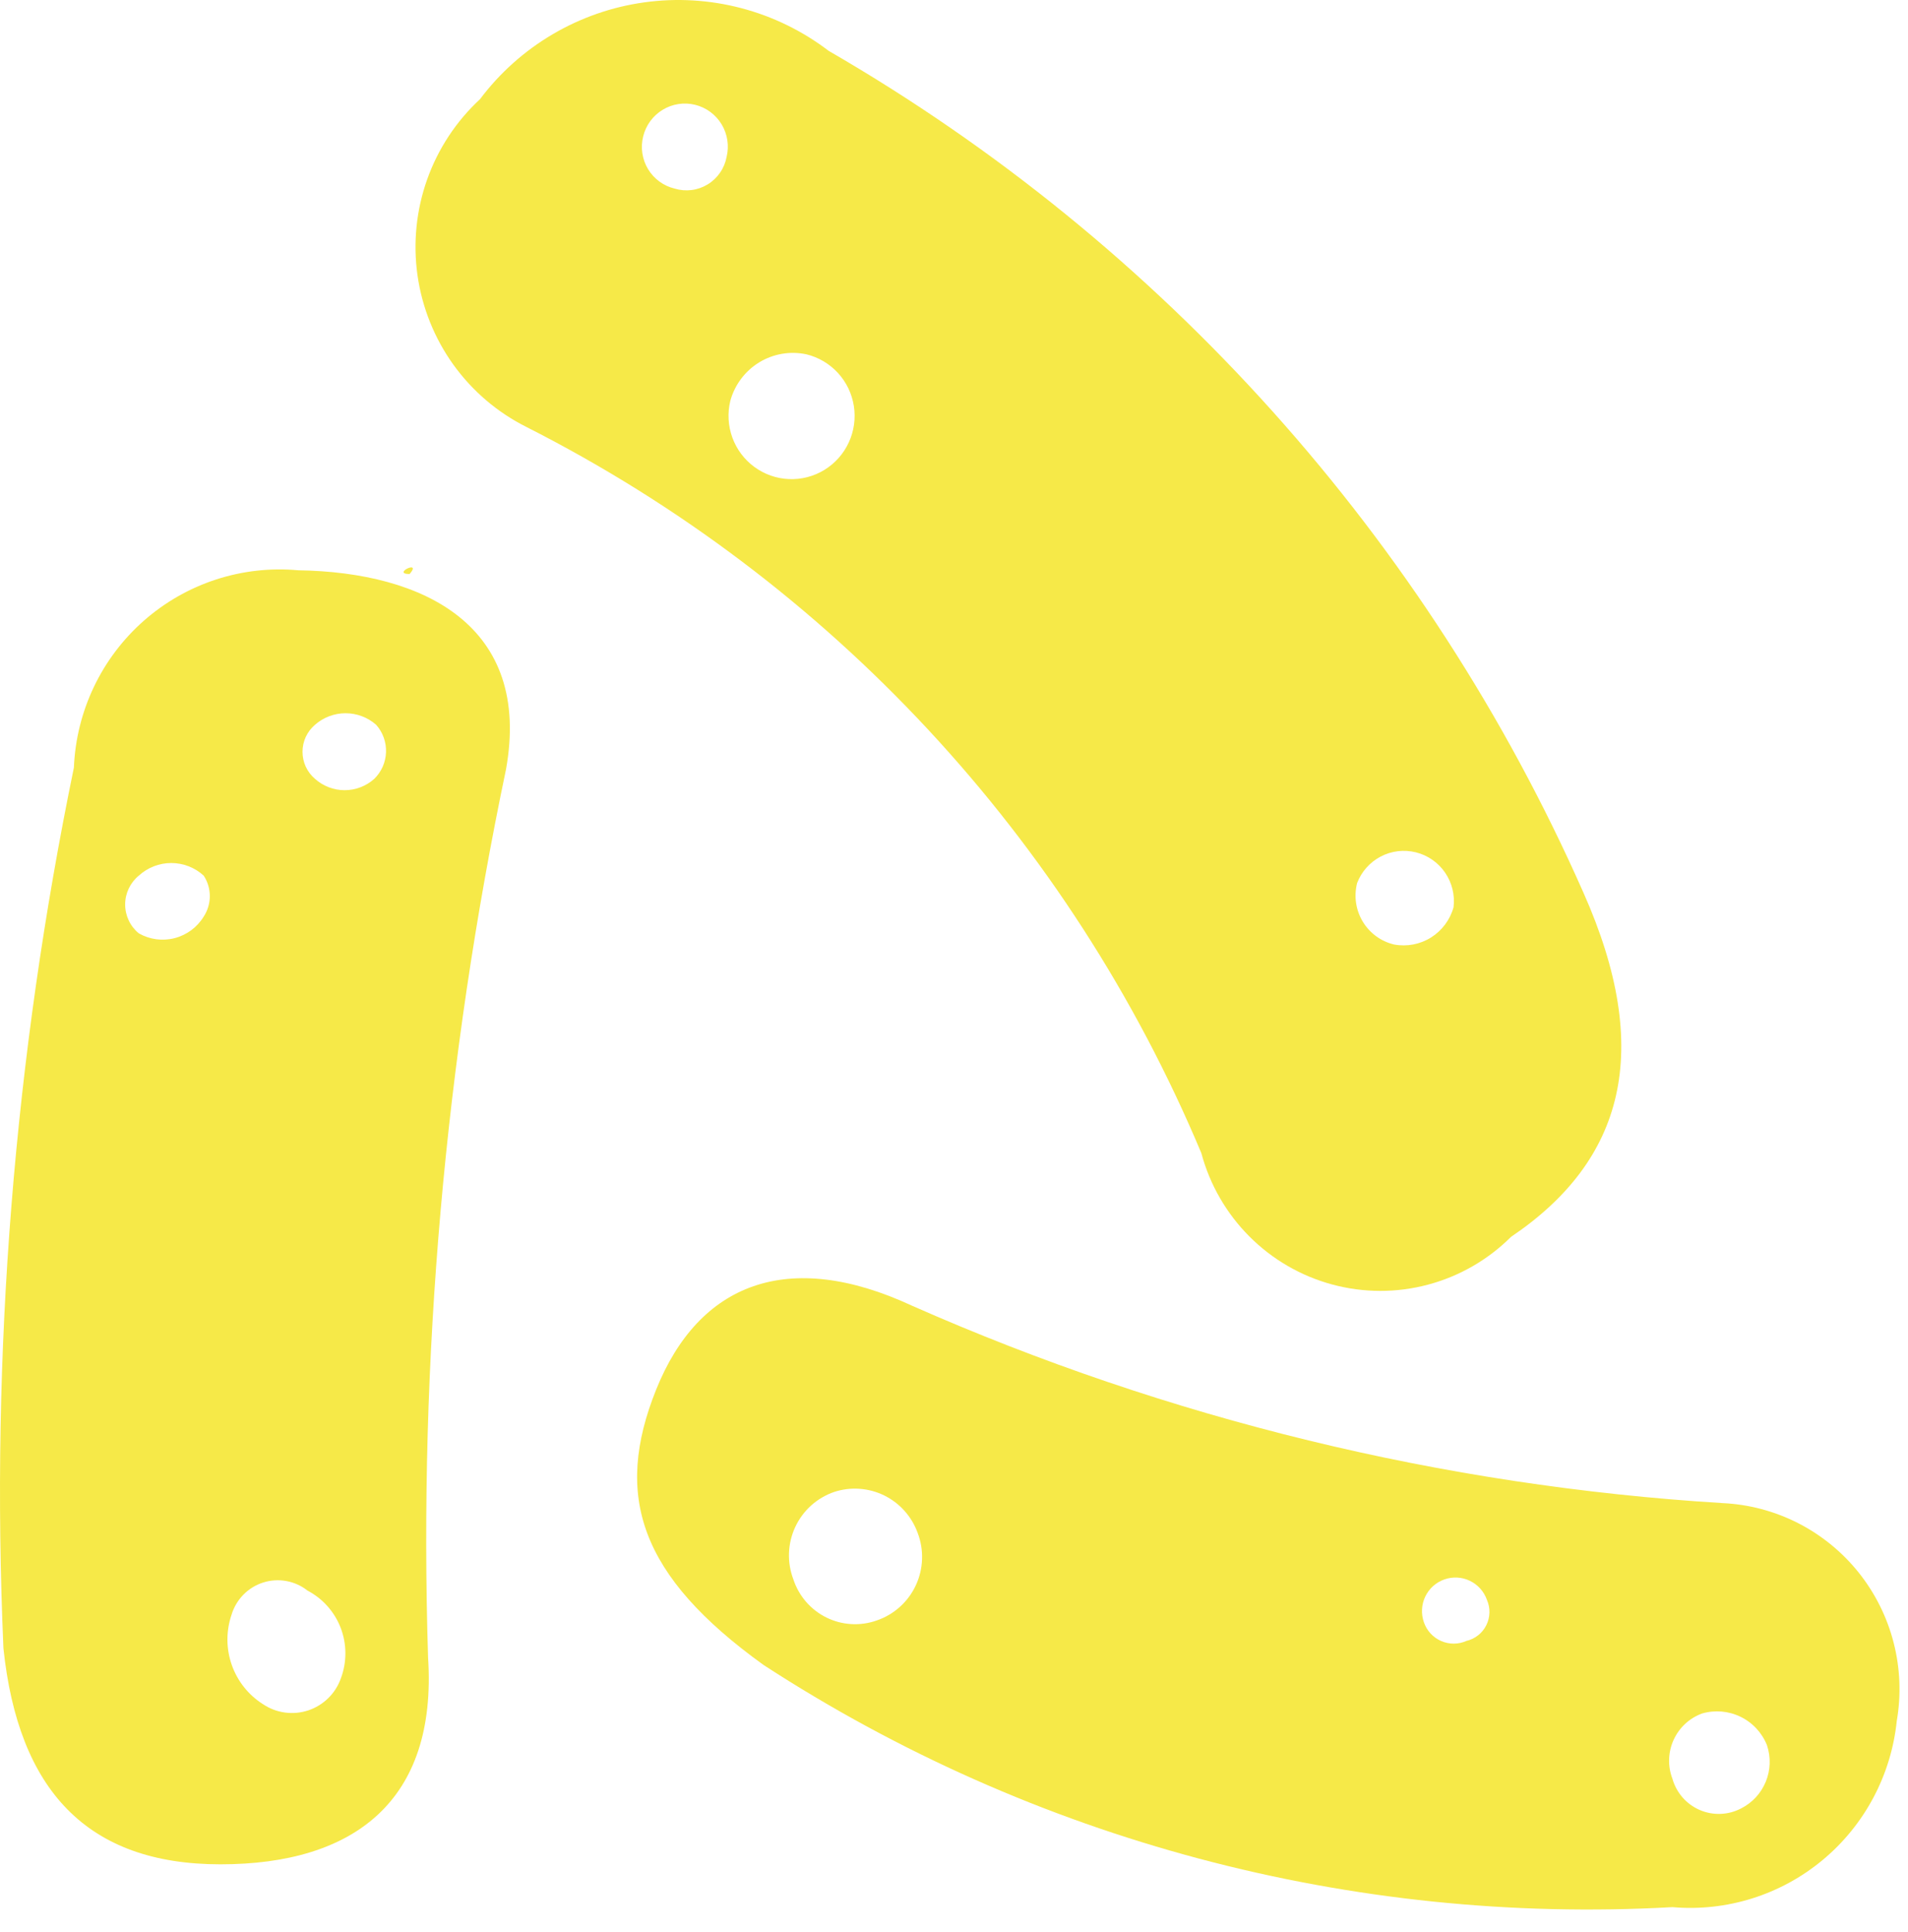
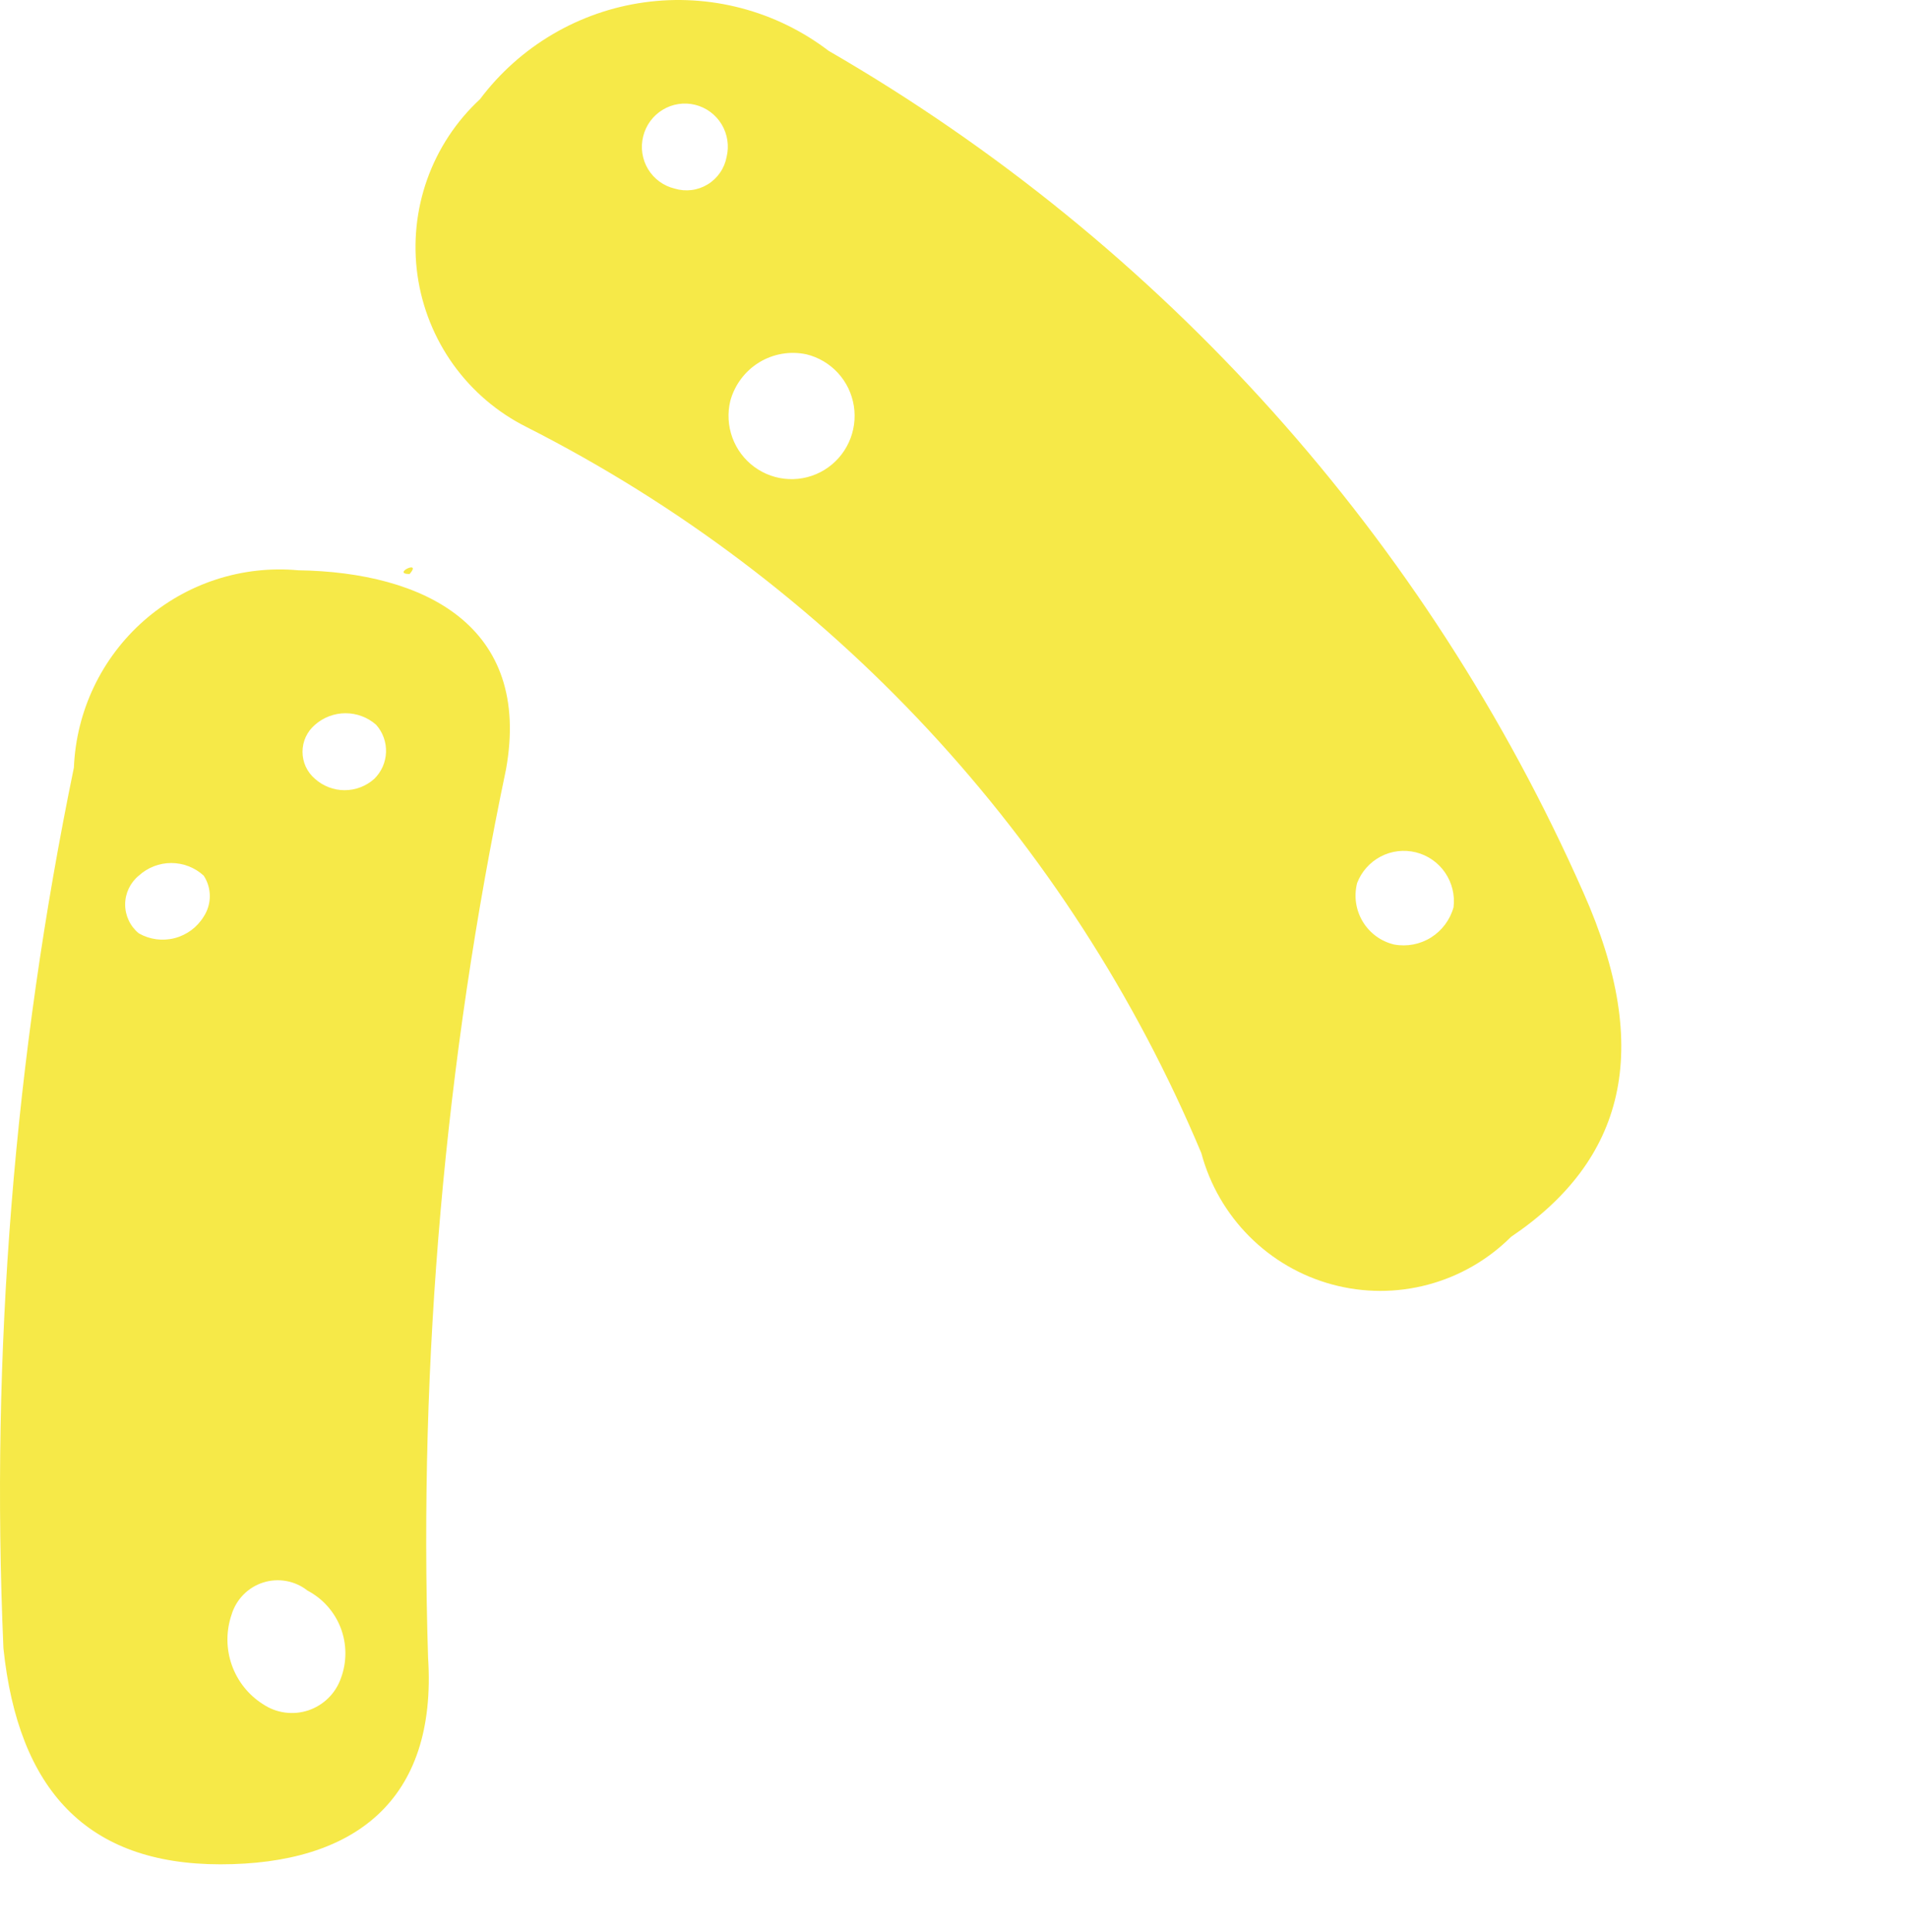
<svg xmlns="http://www.w3.org/2000/svg" width="80" height="81" viewBox="0 0 80 81" fill="none">
  <path d="M22.068 17.897C34.802 24.351 44.834 35.141 50.37 48.339C50.724 49.659 51.417 50.862 52.38 51.829C53.342 52.795 54.541 53.492 55.855 53.847C57.17 54.203 58.555 54.206 59.871 53.855C61.187 53.505 62.389 52.814 63.355 51.851C68.098 48.651 69.342 44.046 66.387 37.411C59.829 22.582 48.748 10.227 34.742 2.13C33.65 1.297 32.406 0.689 31.079 0.341C29.753 -0.008 28.372 -0.09 27.014 0.099C25.656 0.287 24.348 0.743 23.166 1.44C21.984 2.136 20.95 3.06 20.125 4.159C19.125 5.085 18.365 6.24 17.909 7.525C17.453 8.811 17.314 10.189 17.505 11.54C17.697 12.891 18.212 14.176 19.006 15.283C19.801 16.39 20.852 17.287 22.068 17.897ZM56.901 37.021C57.085 36.54 57.438 36.144 57.893 35.906C58.347 35.669 58.873 35.607 59.37 35.732C59.868 35.856 60.302 36.16 60.592 36.584C60.882 37.008 61.008 37.525 60.945 38.035C60.798 38.56 60.462 39.011 60.002 39.3C59.542 39.589 58.99 39.694 58.457 39.596C58.184 39.532 57.928 39.415 57.702 39.25C57.476 39.085 57.285 38.877 57.14 38.637C56.995 38.397 56.899 38.13 56.858 37.853C56.817 37.575 56.832 37.292 56.901 37.021ZM30.621 16.804C30.805 16.132 31.237 15.556 31.829 15.193C32.422 14.83 33.13 14.709 33.809 14.853C34.318 14.976 34.778 15.248 35.133 15.634C35.488 16.02 35.72 16.503 35.801 17.022C35.882 17.541 35.808 18.072 35.588 18.548C35.368 19.025 35.013 19.425 34.566 19.699C34.119 19.972 33.602 20.106 33.079 20.084C32.556 20.062 32.052 19.885 31.63 19.575C31.207 19.265 30.886 18.837 30.706 18.343C30.527 17.85 30.497 17.314 30.621 16.804ZM26.967 5.72C27.08 5.254 27.373 4.853 27.782 4.604C28.19 4.355 28.68 4.279 29.144 4.393C29.608 4.507 30.008 4.801 30.256 5.211C30.503 5.621 30.579 6.113 30.466 6.579C30.421 6.816 30.328 7.041 30.191 7.239C30.054 7.438 29.878 7.605 29.672 7.73C29.467 7.855 29.237 7.936 28.999 7.966C28.761 7.996 28.519 7.976 28.289 7.906C28.058 7.851 27.841 7.751 27.649 7.611C27.457 7.471 27.295 7.294 27.172 7.09C27.049 6.887 26.968 6.661 26.933 6.426C26.897 6.191 26.909 5.951 26.967 5.72Z" fill="#F6E948" />
  <path d="M5.041 76.596C4.263 76.596 5.041 77.455 5.041 76.596V76.596Z" fill="#F6E948" />
  <path d="M17.174 24.064C17.718 23.439 16.396 24.064 17.174 24.064V24.064Z" fill="#F6E948" />
  <path d="M12.506 23.907C11.341 23.8 10.167 23.932 9.054 24.295C7.942 24.658 6.915 25.244 6.035 26.018C5.155 26.791 4.441 27.737 3.936 28.796C3.431 29.856 3.146 31.007 3.098 32.18C0.594 44.317 -0.398 56.719 0.144 69.101C0.766 75.033 3.643 78.155 9.241 78.155C14.839 78.155 18.338 75.501 17.949 69.491C17.554 56.994 18.651 44.494 21.215 32.258C22.303 26.248 17.794 23.985 12.506 23.907ZM14.295 70.35C14.185 70.665 14.005 70.95 13.768 71.184C13.531 71.418 13.244 71.594 12.929 71.7C12.614 71.805 12.278 71.837 11.949 71.792C11.62 71.748 11.305 71.628 11.029 71.443C10.42 71.059 9.959 70.48 9.719 69.8C9.479 69.12 9.475 68.379 9.707 67.696C9.802 67.379 9.972 67.089 10.203 66.853C10.434 66.617 10.719 66.441 11.034 66.341C11.348 66.241 11.682 66.22 12.006 66.279C12.331 66.338 12.636 66.476 12.895 66.681C13.534 67.016 14.029 67.574 14.287 68.249C14.544 68.925 14.547 69.672 14.295 70.35ZM8.541 38.425C8.267 38.873 7.83 39.197 7.322 39.328C6.814 39.459 6.275 39.387 5.82 39.127C5.641 38.981 5.497 38.797 5.398 38.587C5.299 38.378 5.247 38.149 5.247 37.917C5.247 37.686 5.299 37.457 5.398 37.248C5.497 37.039 5.641 36.854 5.82 36.708C6.192 36.368 6.677 36.179 7.18 36.179C7.684 36.179 8.169 36.368 8.541 36.708C8.708 36.963 8.797 37.261 8.797 37.566C8.797 37.871 8.708 38.17 8.541 38.425ZM15.694 32.649C15.352 32.956 14.909 33.126 14.45 33.126C13.991 33.126 13.548 32.956 13.206 32.649C13.042 32.51 12.911 32.336 12.82 32.141C12.73 31.945 12.684 31.732 12.684 31.517C12.684 31.302 12.73 31.089 12.82 30.893C12.911 30.698 13.042 30.524 13.206 30.385C13.561 30.072 14.017 29.9 14.489 29.9C14.961 29.9 15.417 30.072 15.772 30.385C16.052 30.7 16.2 31.111 16.185 31.533C16.171 31.954 15.995 32.354 15.694 32.649Z" fill="#F6E948" />
-   <path d="M72.22 63.012C60.497 62.289 48.993 59.487 38.242 54.738C33.033 52.319 29.301 53.802 27.513 58.251C25.724 62.7 26.813 66.056 32.022 69.803C43.331 77.15 56.672 80.704 70.121 79.95C72.395 80.147 74.656 79.439 76.415 77.979C78.175 76.519 79.293 74.424 79.529 72.145C79.718 71.053 79.673 69.933 79.397 68.86C79.121 67.787 78.621 66.785 77.93 65.921C77.238 65.057 76.371 64.351 75.387 63.849C74.403 63.348 73.323 63.062 72.22 63.012ZM36.765 67.93C36.423 68.052 36.061 68.105 35.698 68.084C35.336 68.064 34.981 67.971 34.655 67.811C34.329 67.651 34.039 67.427 33.8 67.153C33.561 66.878 33.38 66.558 33.266 66.213C33.131 65.859 33.068 65.483 33.081 65.105C33.095 64.727 33.184 64.355 33.344 64.013C33.504 63.67 33.73 63.364 34.011 63.111C34.292 62.859 34.62 62.666 34.977 62.544C35.668 62.318 36.42 62.371 37.073 62.691C37.725 63.012 38.229 63.575 38.476 64.261C38.611 64.614 38.674 64.991 38.66 65.369C38.647 65.747 38.558 66.118 38.398 66.461C38.239 66.803 38.011 67.11 37.731 67.362C37.45 67.615 37.122 67.808 36.765 67.93ZM61.49 68.788C61.323 68.863 61.142 68.903 60.958 68.903C60.775 68.904 60.593 68.867 60.425 68.793C60.257 68.72 60.106 68.612 59.981 68.477C59.857 68.342 59.762 68.182 59.702 68.008C59.641 67.834 59.614 67.649 59.624 67.464C59.633 67.28 59.679 67.099 59.759 66.932C59.838 66.765 59.95 66.616 60.087 66.492C60.224 66.369 60.384 66.274 60.557 66.213C60.731 66.151 60.915 66.124 61.099 66.134C61.283 66.143 61.463 66.189 61.629 66.269C61.795 66.349 61.944 66.461 62.067 66.598C62.19 66.736 62.285 66.897 62.346 67.071C62.419 67.239 62.455 67.421 62.45 67.604C62.445 67.787 62.401 67.967 62.319 68.131C62.237 68.295 62.121 68.439 61.978 68.552C61.834 68.666 61.668 68.746 61.49 68.788ZM72.998 75.813C72.731 75.952 72.438 76.03 72.138 76.04C71.838 76.051 71.539 75.995 71.264 75.875C70.988 75.755 70.743 75.576 70.545 75.349C70.348 75.122 70.203 74.854 70.121 74.564C70.022 74.303 69.975 74.025 69.984 73.746C69.993 73.466 70.057 73.191 70.173 72.937C70.289 72.683 70.454 72.454 70.659 72.264C70.863 72.075 71.103 71.928 71.365 71.832C71.902 71.676 72.477 71.725 72.98 71.97C73.483 72.215 73.877 72.639 74.086 73.159C74.254 73.659 74.237 74.203 74.037 74.691C73.837 75.179 73.468 75.577 72.998 75.813Z" fill="#F6E948" />
</svg>